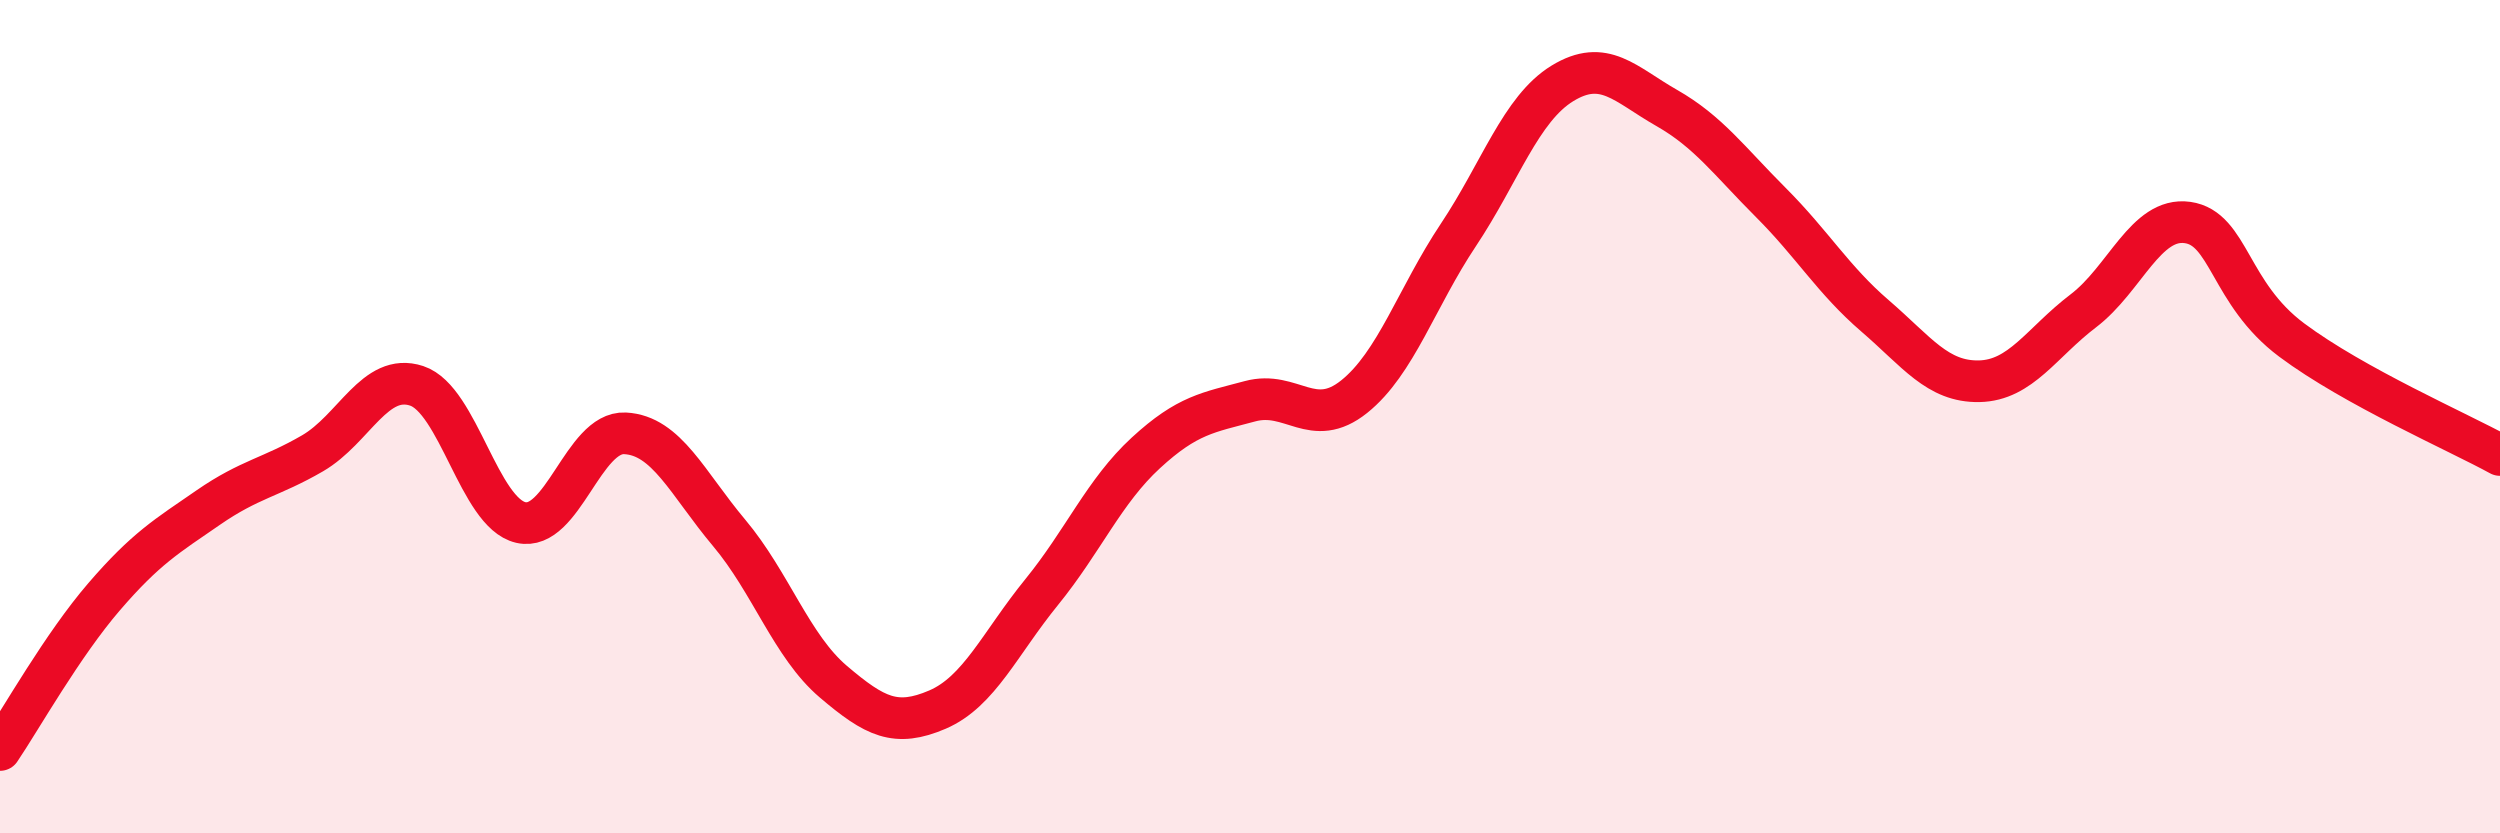
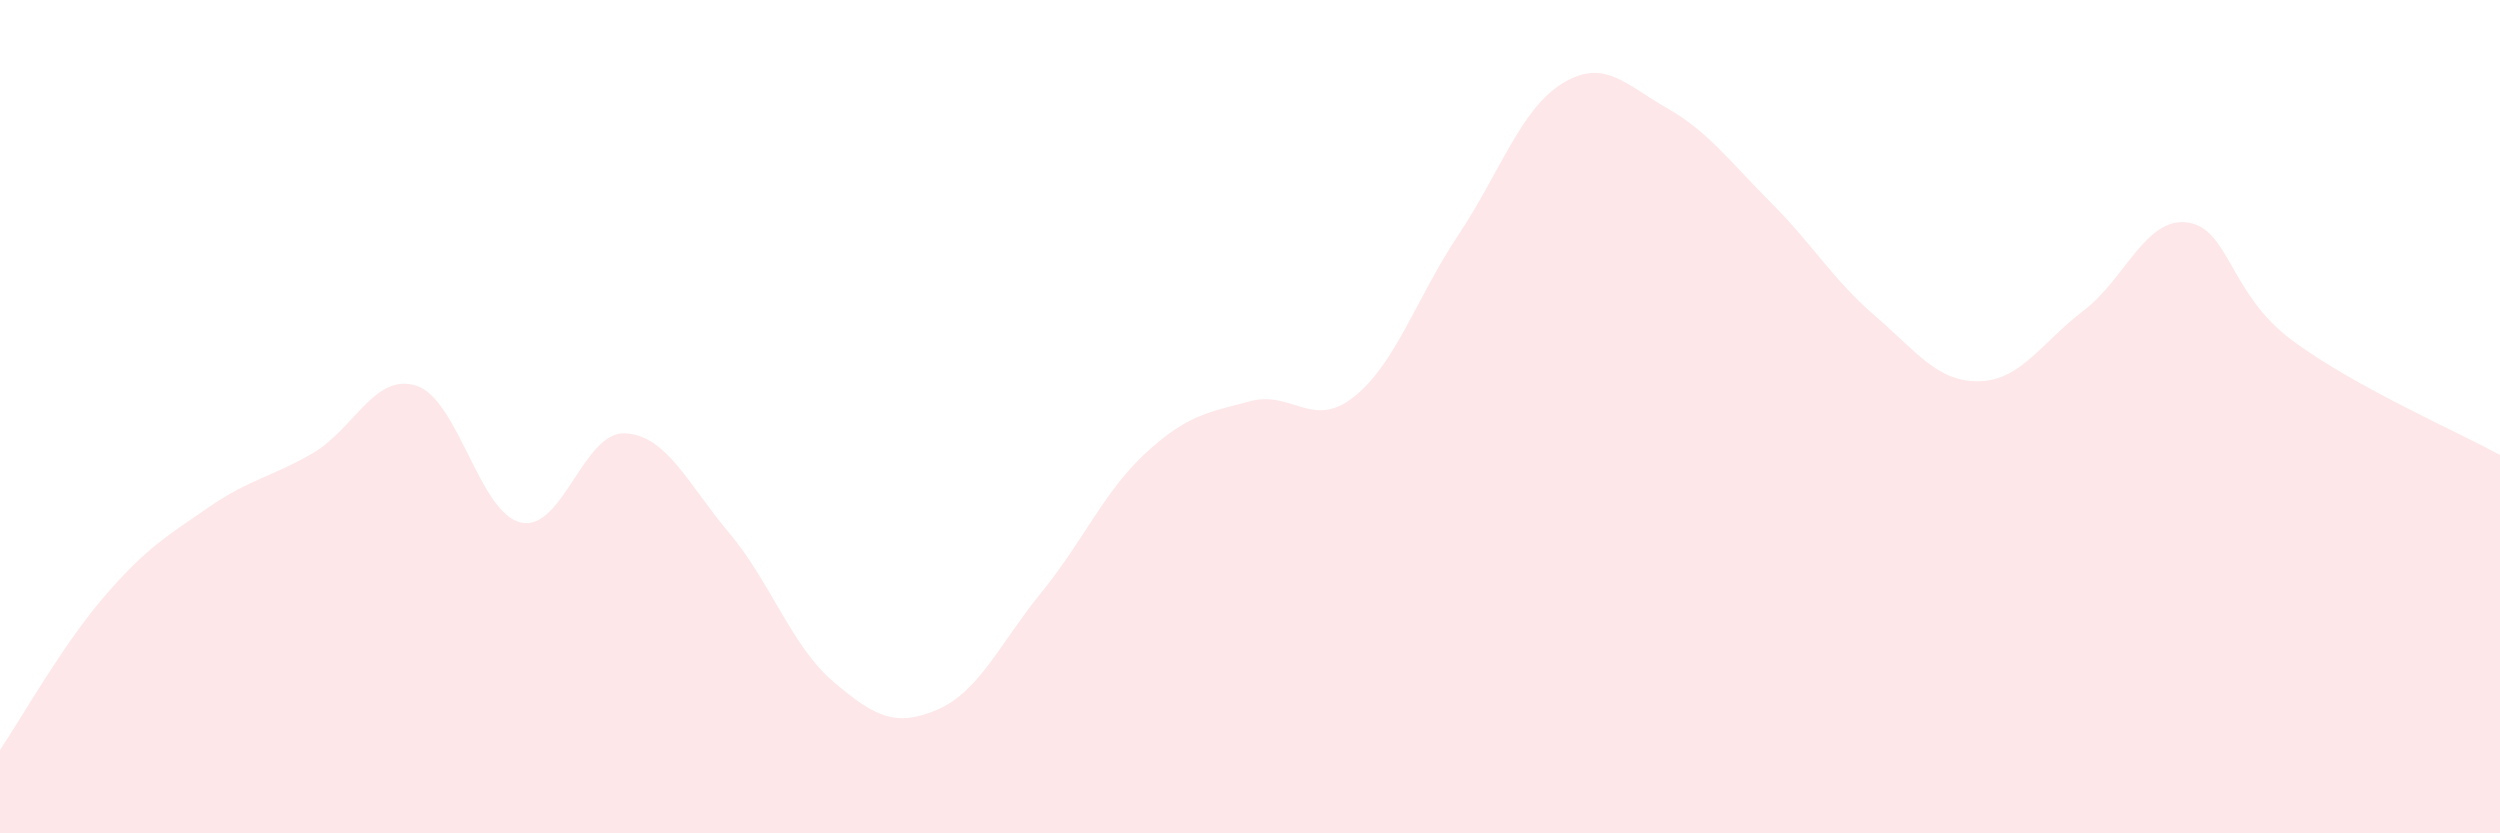
<svg xmlns="http://www.w3.org/2000/svg" width="60" height="20" viewBox="0 0 60 20">
  <path d="M 0,18 C 0.5,17.26 1.5,15.48 2.5,14.32 C 3.5,13.16 4,12.87 5,12.18 C 6,11.49 6.5,11.46 7.5,10.88 C 8.5,10.3 9,8.93 10,9.26 C 11,9.59 11.5,12.31 12.5,12.54 C 13.5,12.77 14,10.35 15,10.4 C 16,10.45 16.5,11.6 17.5,12.79 C 18.5,13.98 19,15.51 20,16.36 C 21,17.21 21.5,17.46 22.5,17.03 C 23.5,16.6 24,15.44 25,14.21 C 26,12.98 26.5,11.79 27.5,10.87 C 28.5,9.95 29,9.9 30,9.63 C 31,9.36 31.5,10.32 32.5,9.52 C 33.5,8.72 34,7.14 35,5.64 C 36,4.14 36.5,2.61 37.5,2 C 38.5,1.39 39,2.02 40,2.59 C 41,3.16 41.5,3.86 42.5,4.86 C 43.5,5.86 44,6.72 45,7.58 C 46,8.44 46.5,9.17 47.5,9.15 C 48.5,9.13 49,8.22 50,7.46 C 51,6.7 51.5,5.2 52.5,5.34 C 53.5,5.48 53.5,7.04 55,8.16 C 56.5,9.28 59,10.37 60,10.92L60 20L0 20Z" fill="#EB0A25" opacity="0.1" stroke-linecap="round" stroke-linejoin="round" />
-   <path d="M 0,18 C 0.5,17.26 1.5,15.48 2.5,14.32 C 3.5,13.16 4,12.87 5,12.18 C 6,11.49 6.5,11.46 7.5,10.88 C 8.5,10.3 9,8.93 10,9.26 C 11,9.59 11.5,12.31 12.5,12.54 C 13.5,12.77 14,10.35 15,10.4 C 16,10.45 16.5,11.6 17.5,12.79 C 18.5,13.98 19,15.51 20,16.36 C 21,17.21 21.5,17.46 22.5,17.03 C 23.5,16.6 24,15.44 25,14.21 C 26,12.98 26.5,11.79 27.5,10.87 C 28.5,9.95 29,9.9 30,9.63 C 31,9.36 31.5,10.32 32.5,9.52 C 33.5,8.72 34,7.14 35,5.64 C 36,4.14 36.5,2.61 37.5,2 C 38.5,1.39 39,2.02 40,2.59 C 41,3.16 41.5,3.86 42.5,4.86 C 43.5,5.86 44,6.72 45,7.58 C 46,8.44 46.5,9.17 47.5,9.15 C 48.5,9.13 49,8.22 50,7.46 C 51,6.7 51.5,5.2 52.5,5.34 C 53.5,5.48 53.5,7.04 55,8.16 C 56.5,9.28 59,10.37 60,10.92" stroke="#EB0A25" stroke-width="1" fill="none" stroke-linecap="round" stroke-linejoin="round" />
</svg>